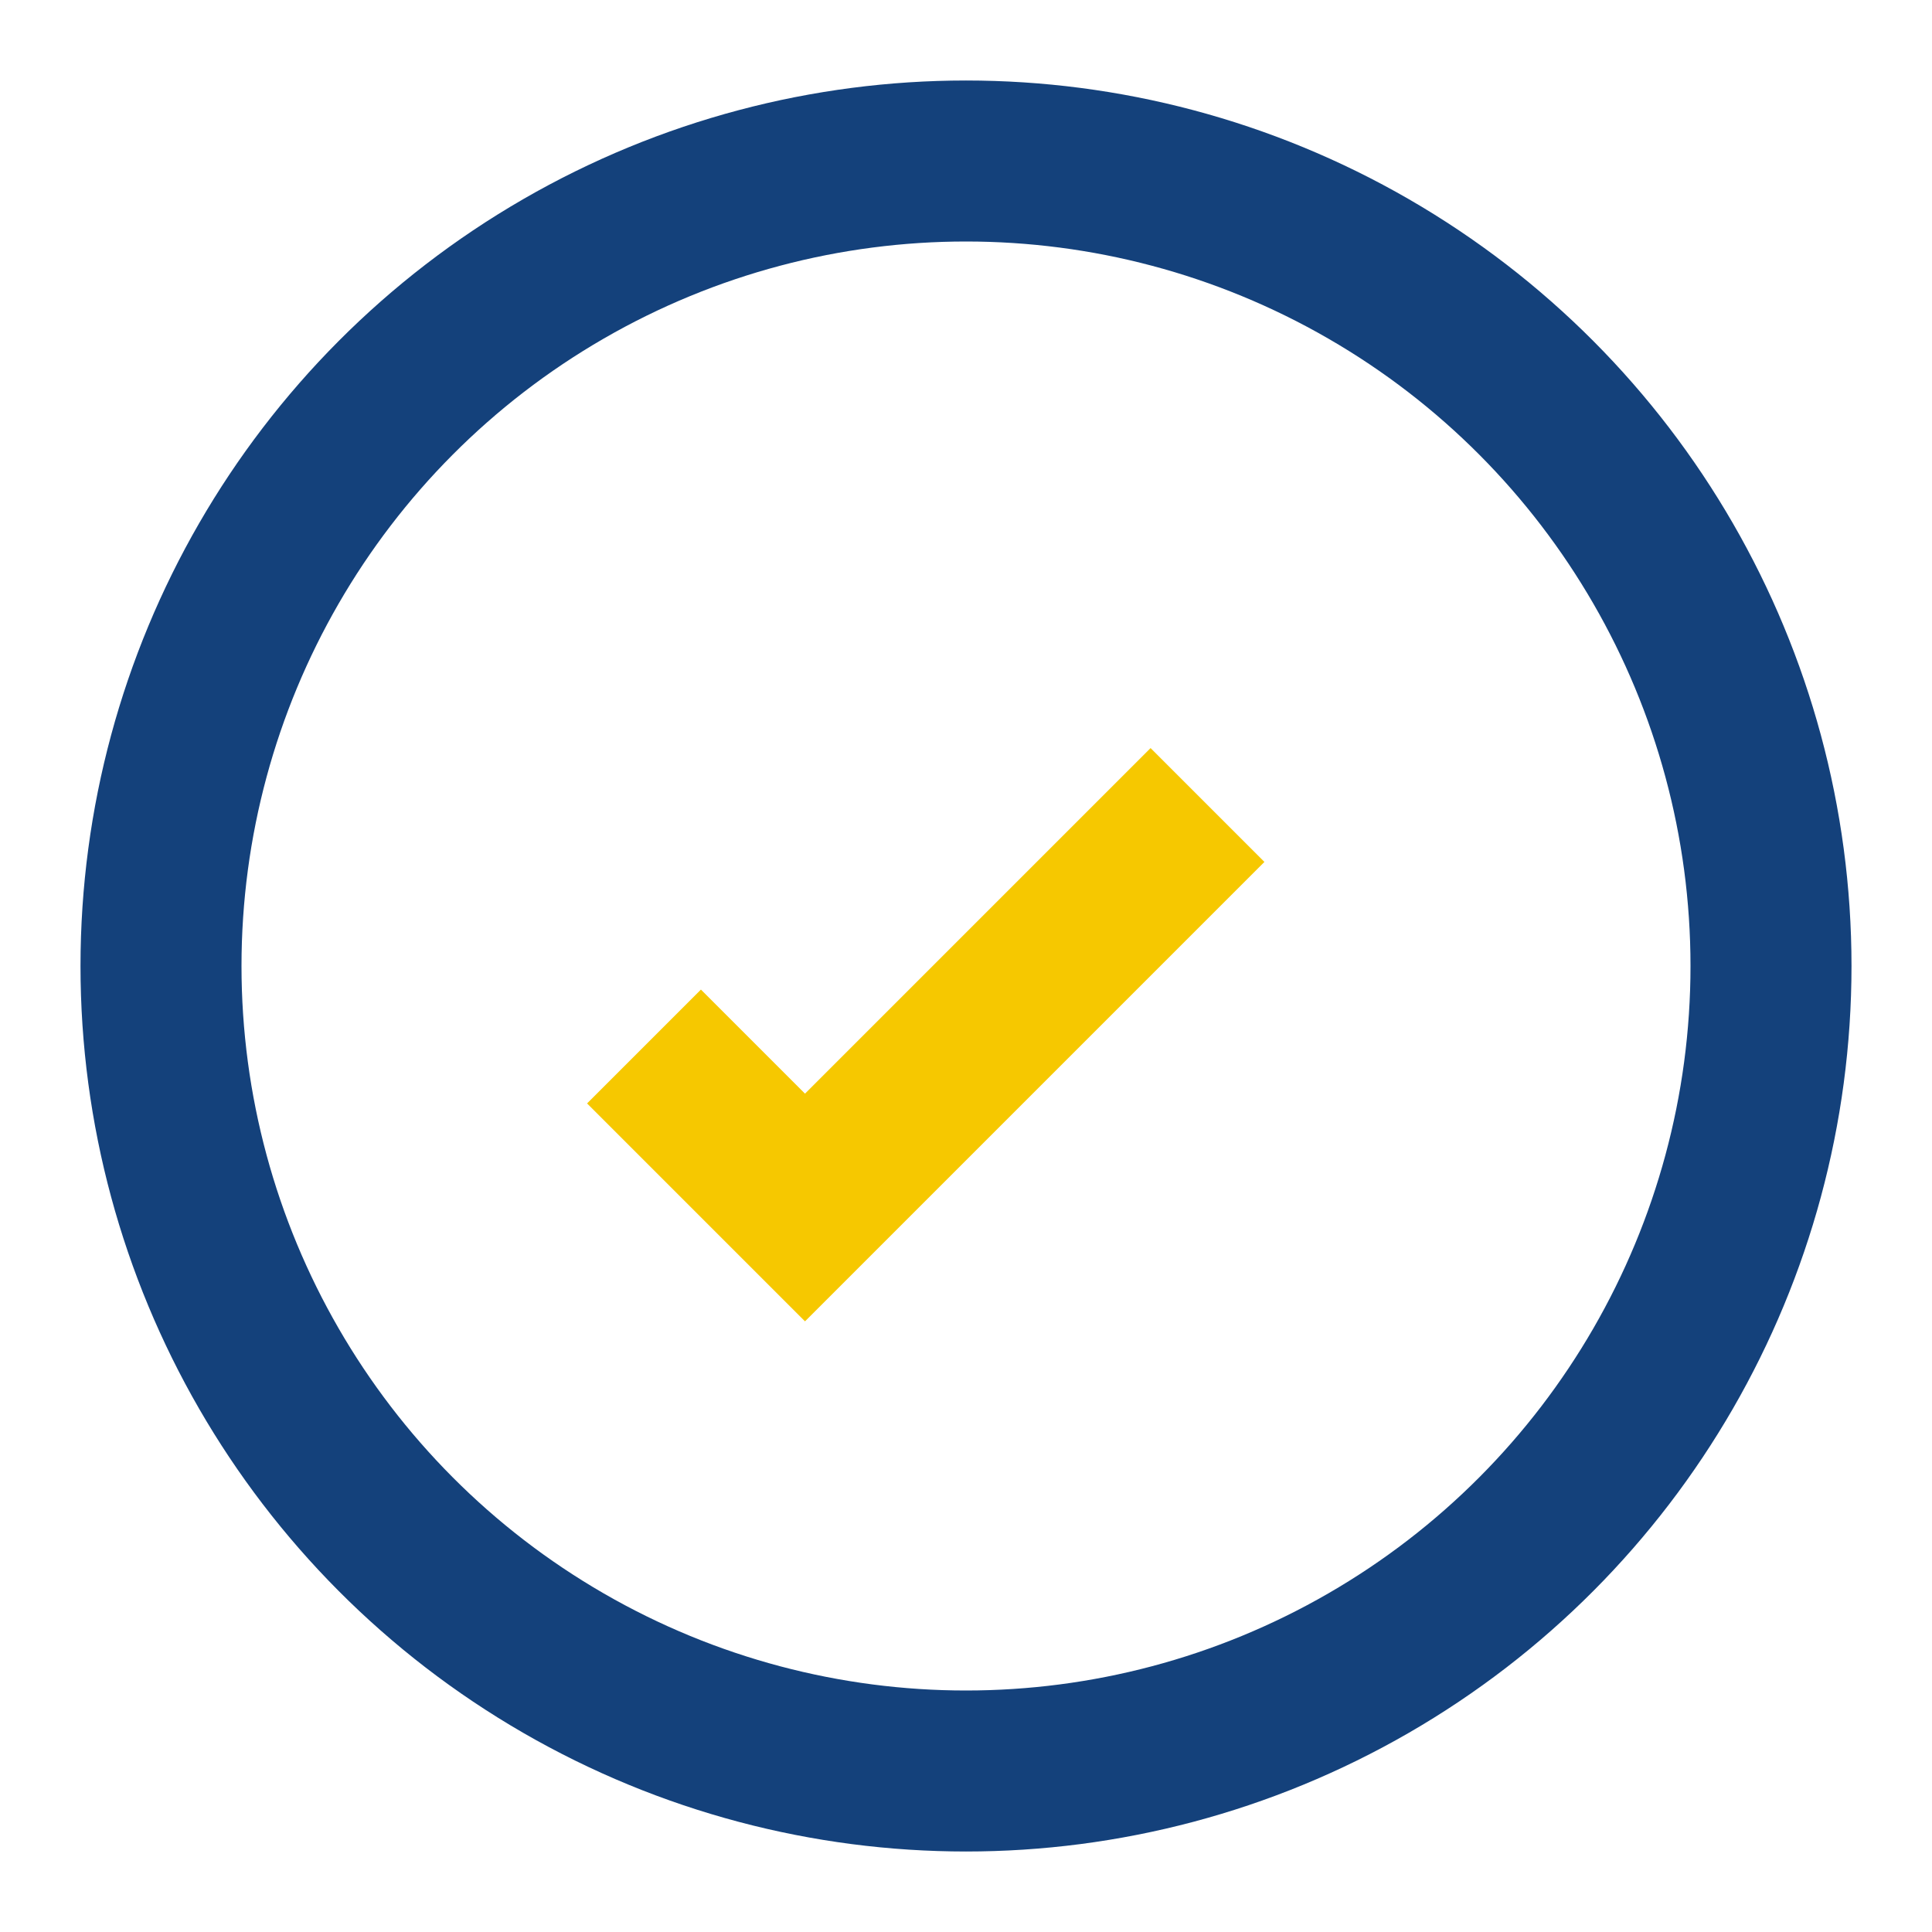
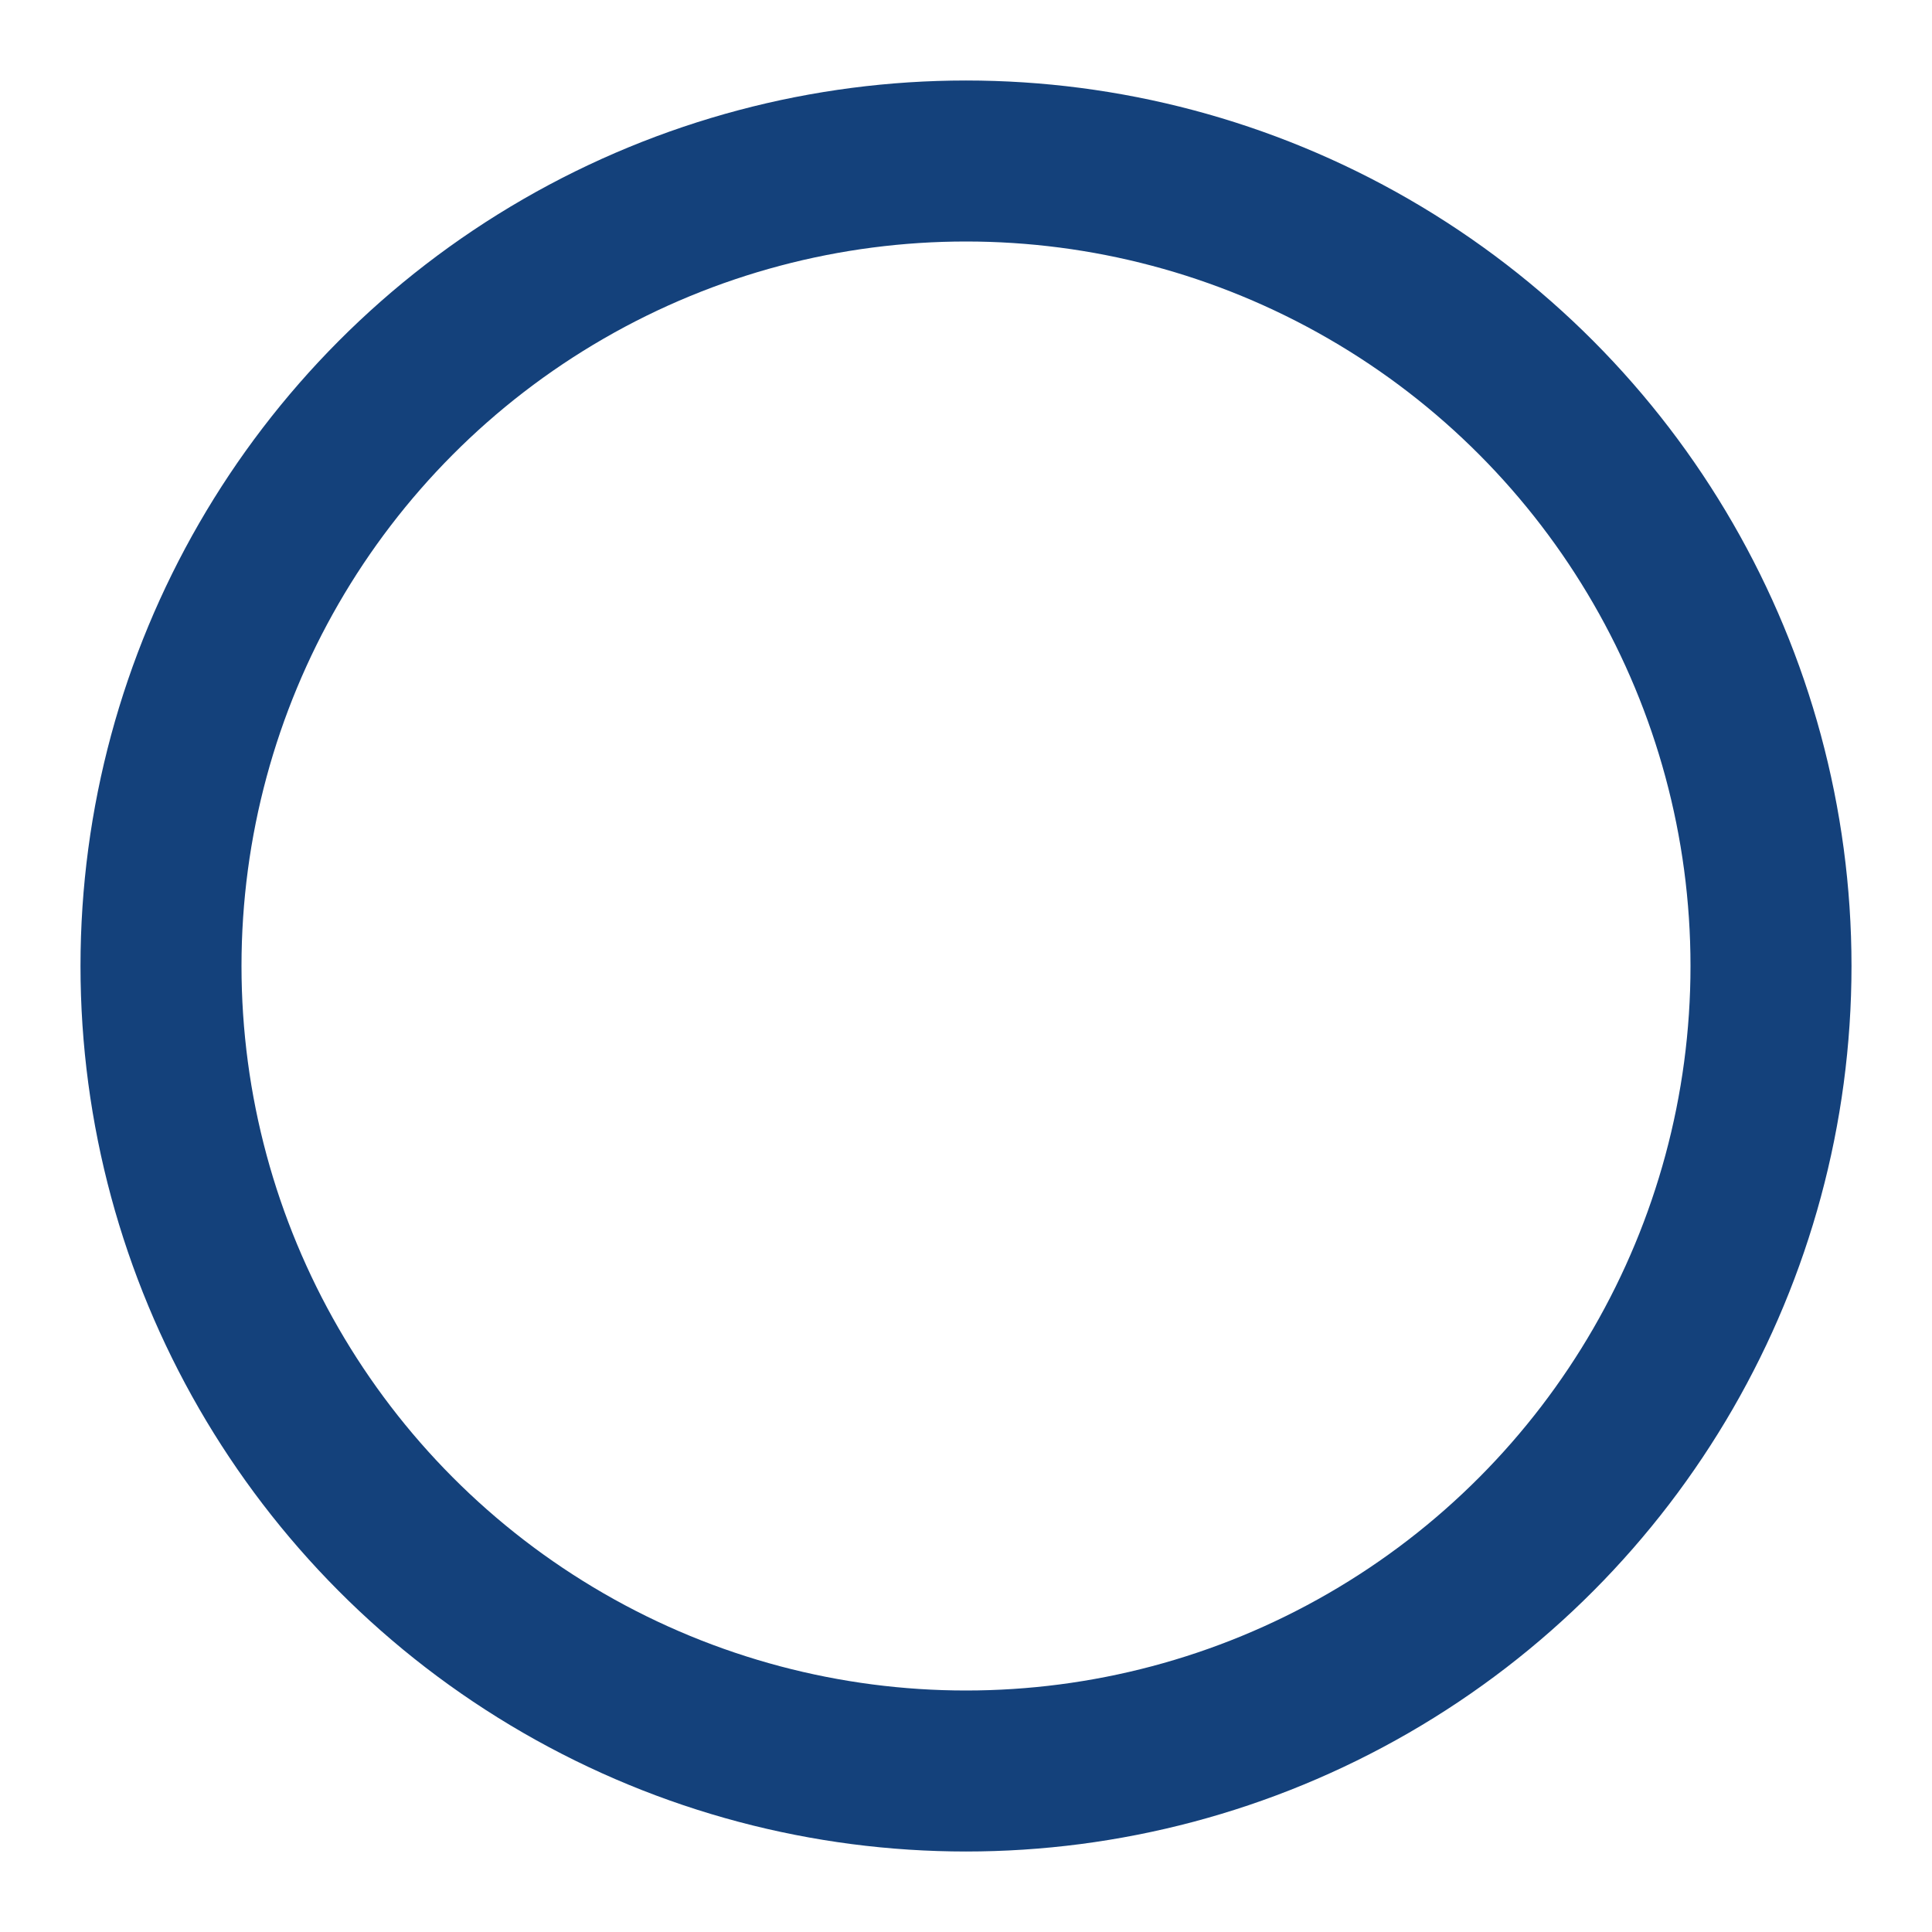
<svg xmlns="http://www.w3.org/2000/svg" viewBox="0 0 24 24" width="24" height="24">
  <circle cx="12" cy="12" r="10" stroke="#14417B" stroke-width="2" fill="none" />
-   <path d="M8 13l2 2 5-5" stroke="#F6C800" stroke-width="2" fill="none" />
</svg>